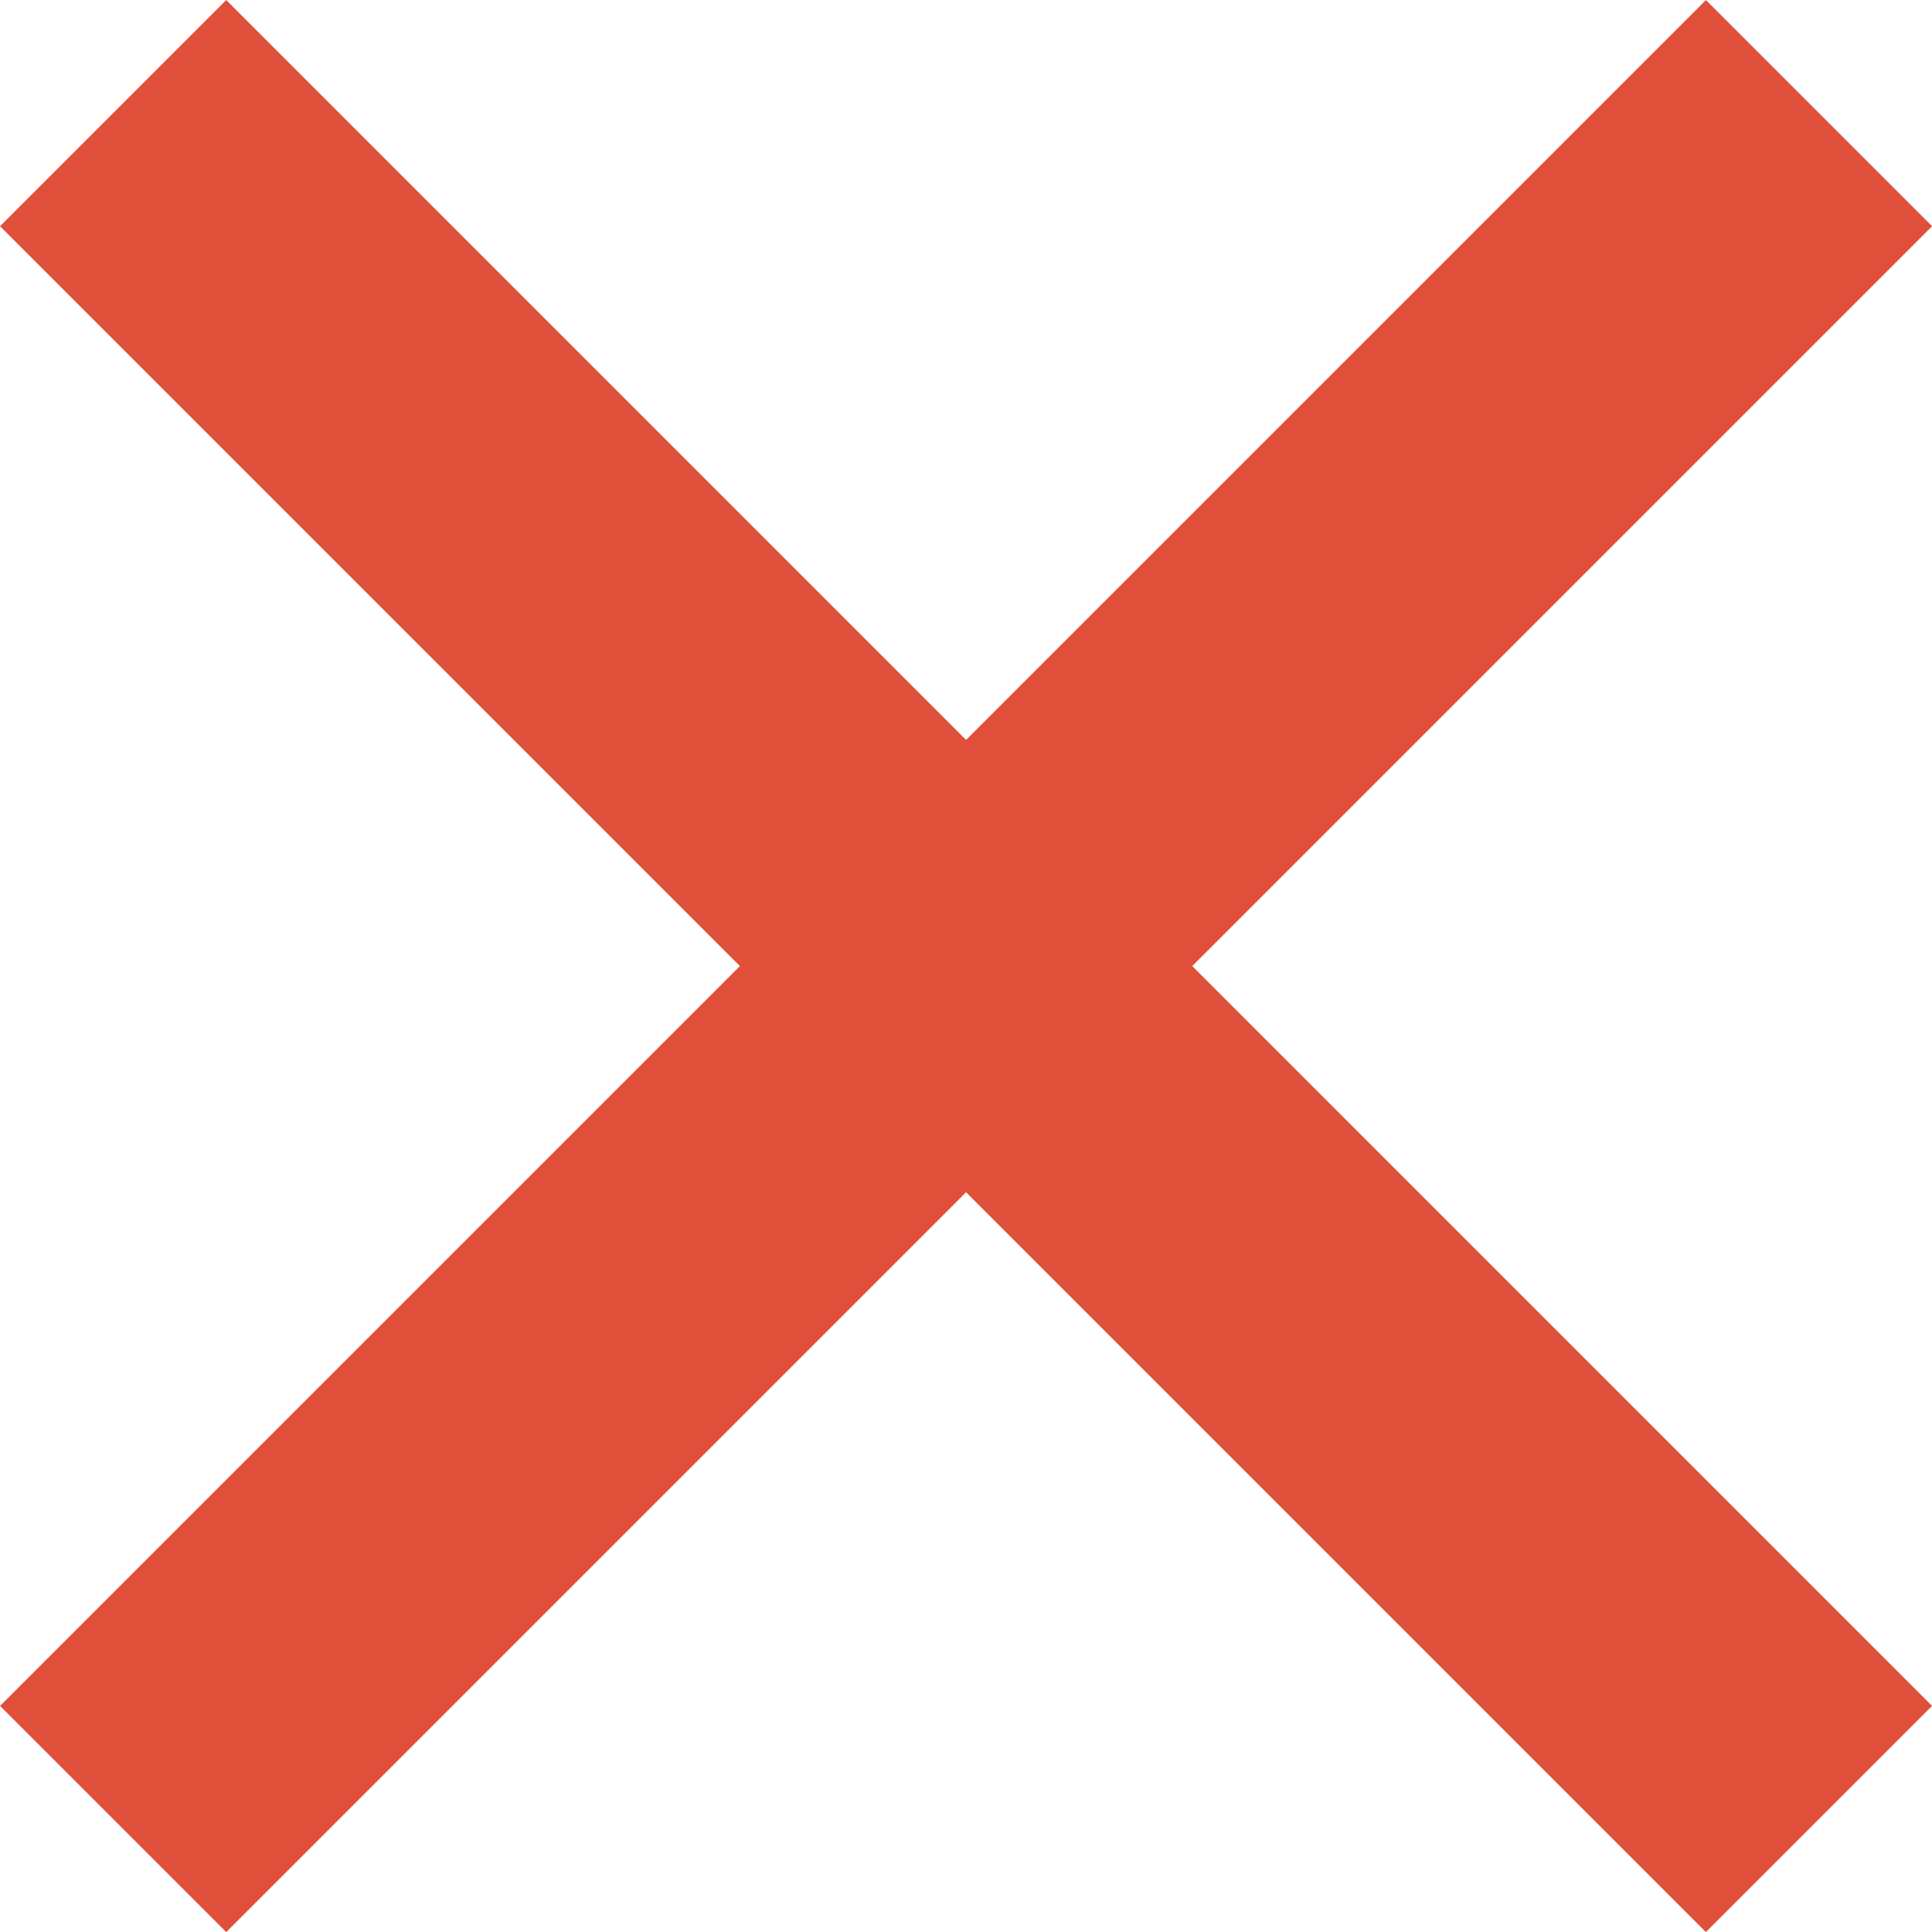
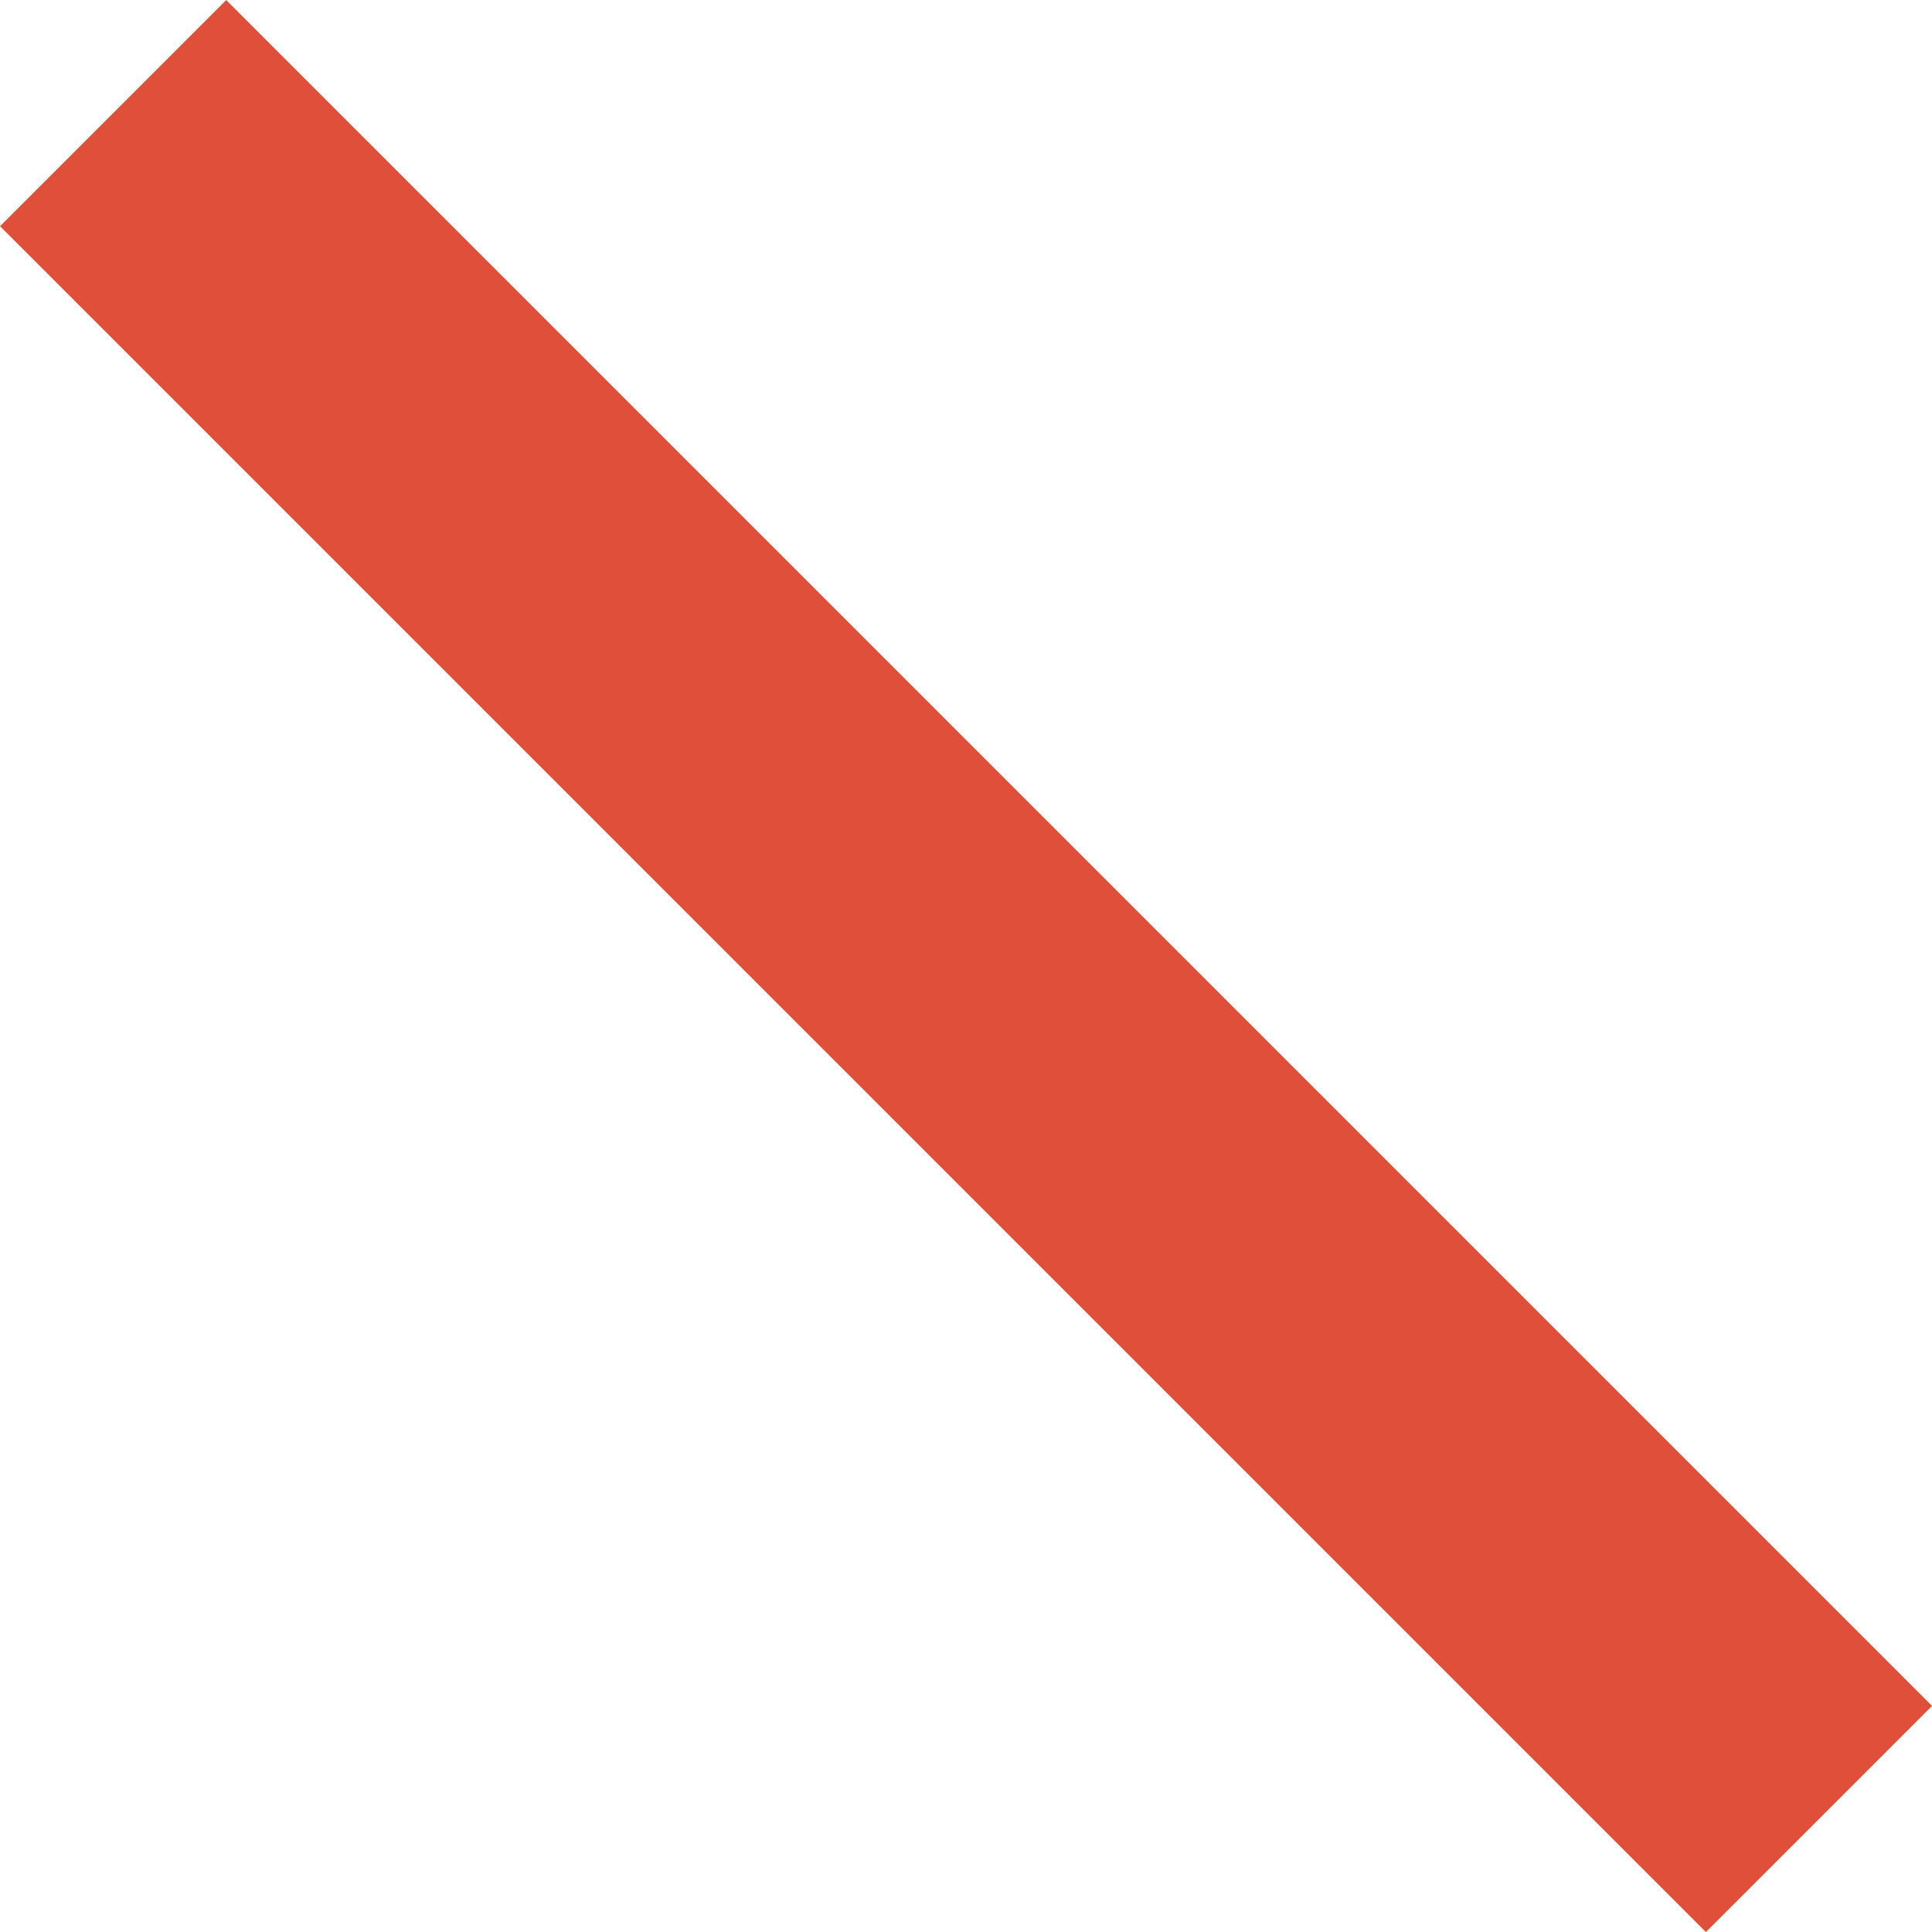
<svg xmlns="http://www.w3.org/2000/svg" width="18.121" height="18.121" viewBox="0 0 18.121 18.121">
  <g id="Group_1" data-name="Group 1" transform="translate(1.061 1.061)">
    <path id="Path_4" data-name="Path 4" d="M0,0,16,16" fill="none" stroke="#e04f39" stroke-miterlimit="10" stroke-width="3" />
-     <path id="Path_4-2" data-name="Path 4" d="M0,0-16,16" transform="translate(16)" fill="none" stroke="#e04f39" stroke-miterlimit="10" stroke-width="3" />
  </g>
</svg>